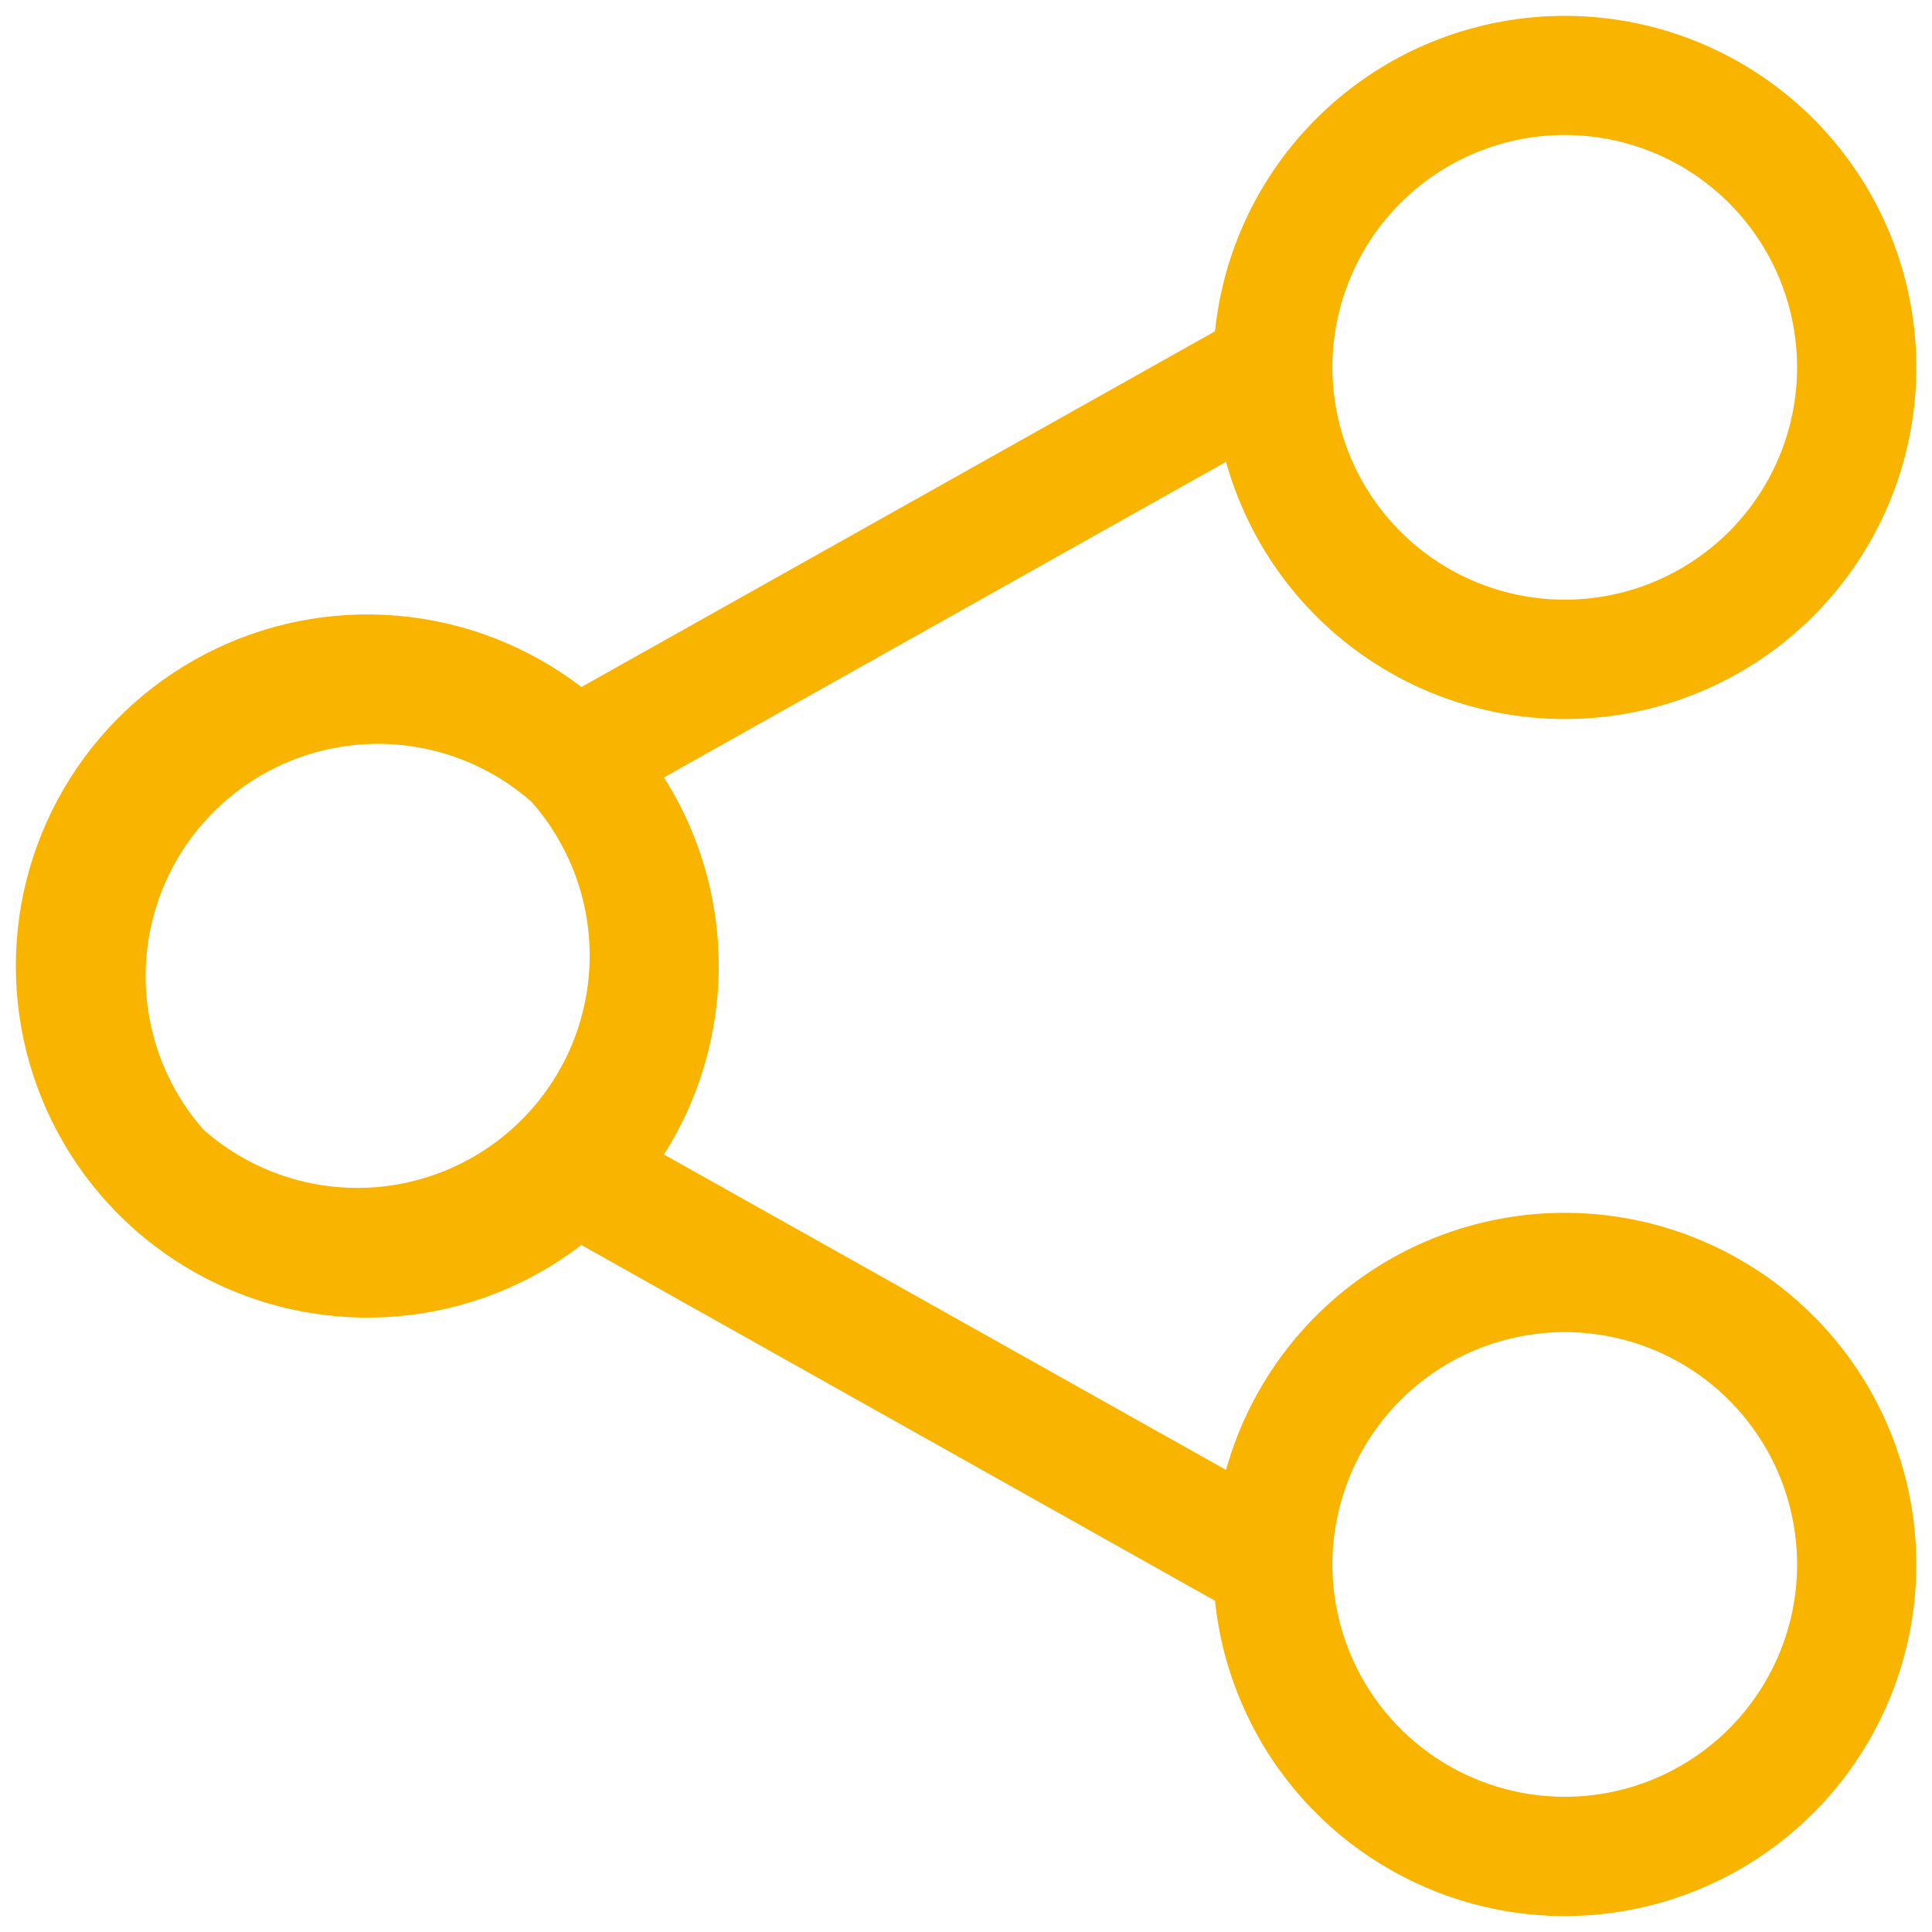
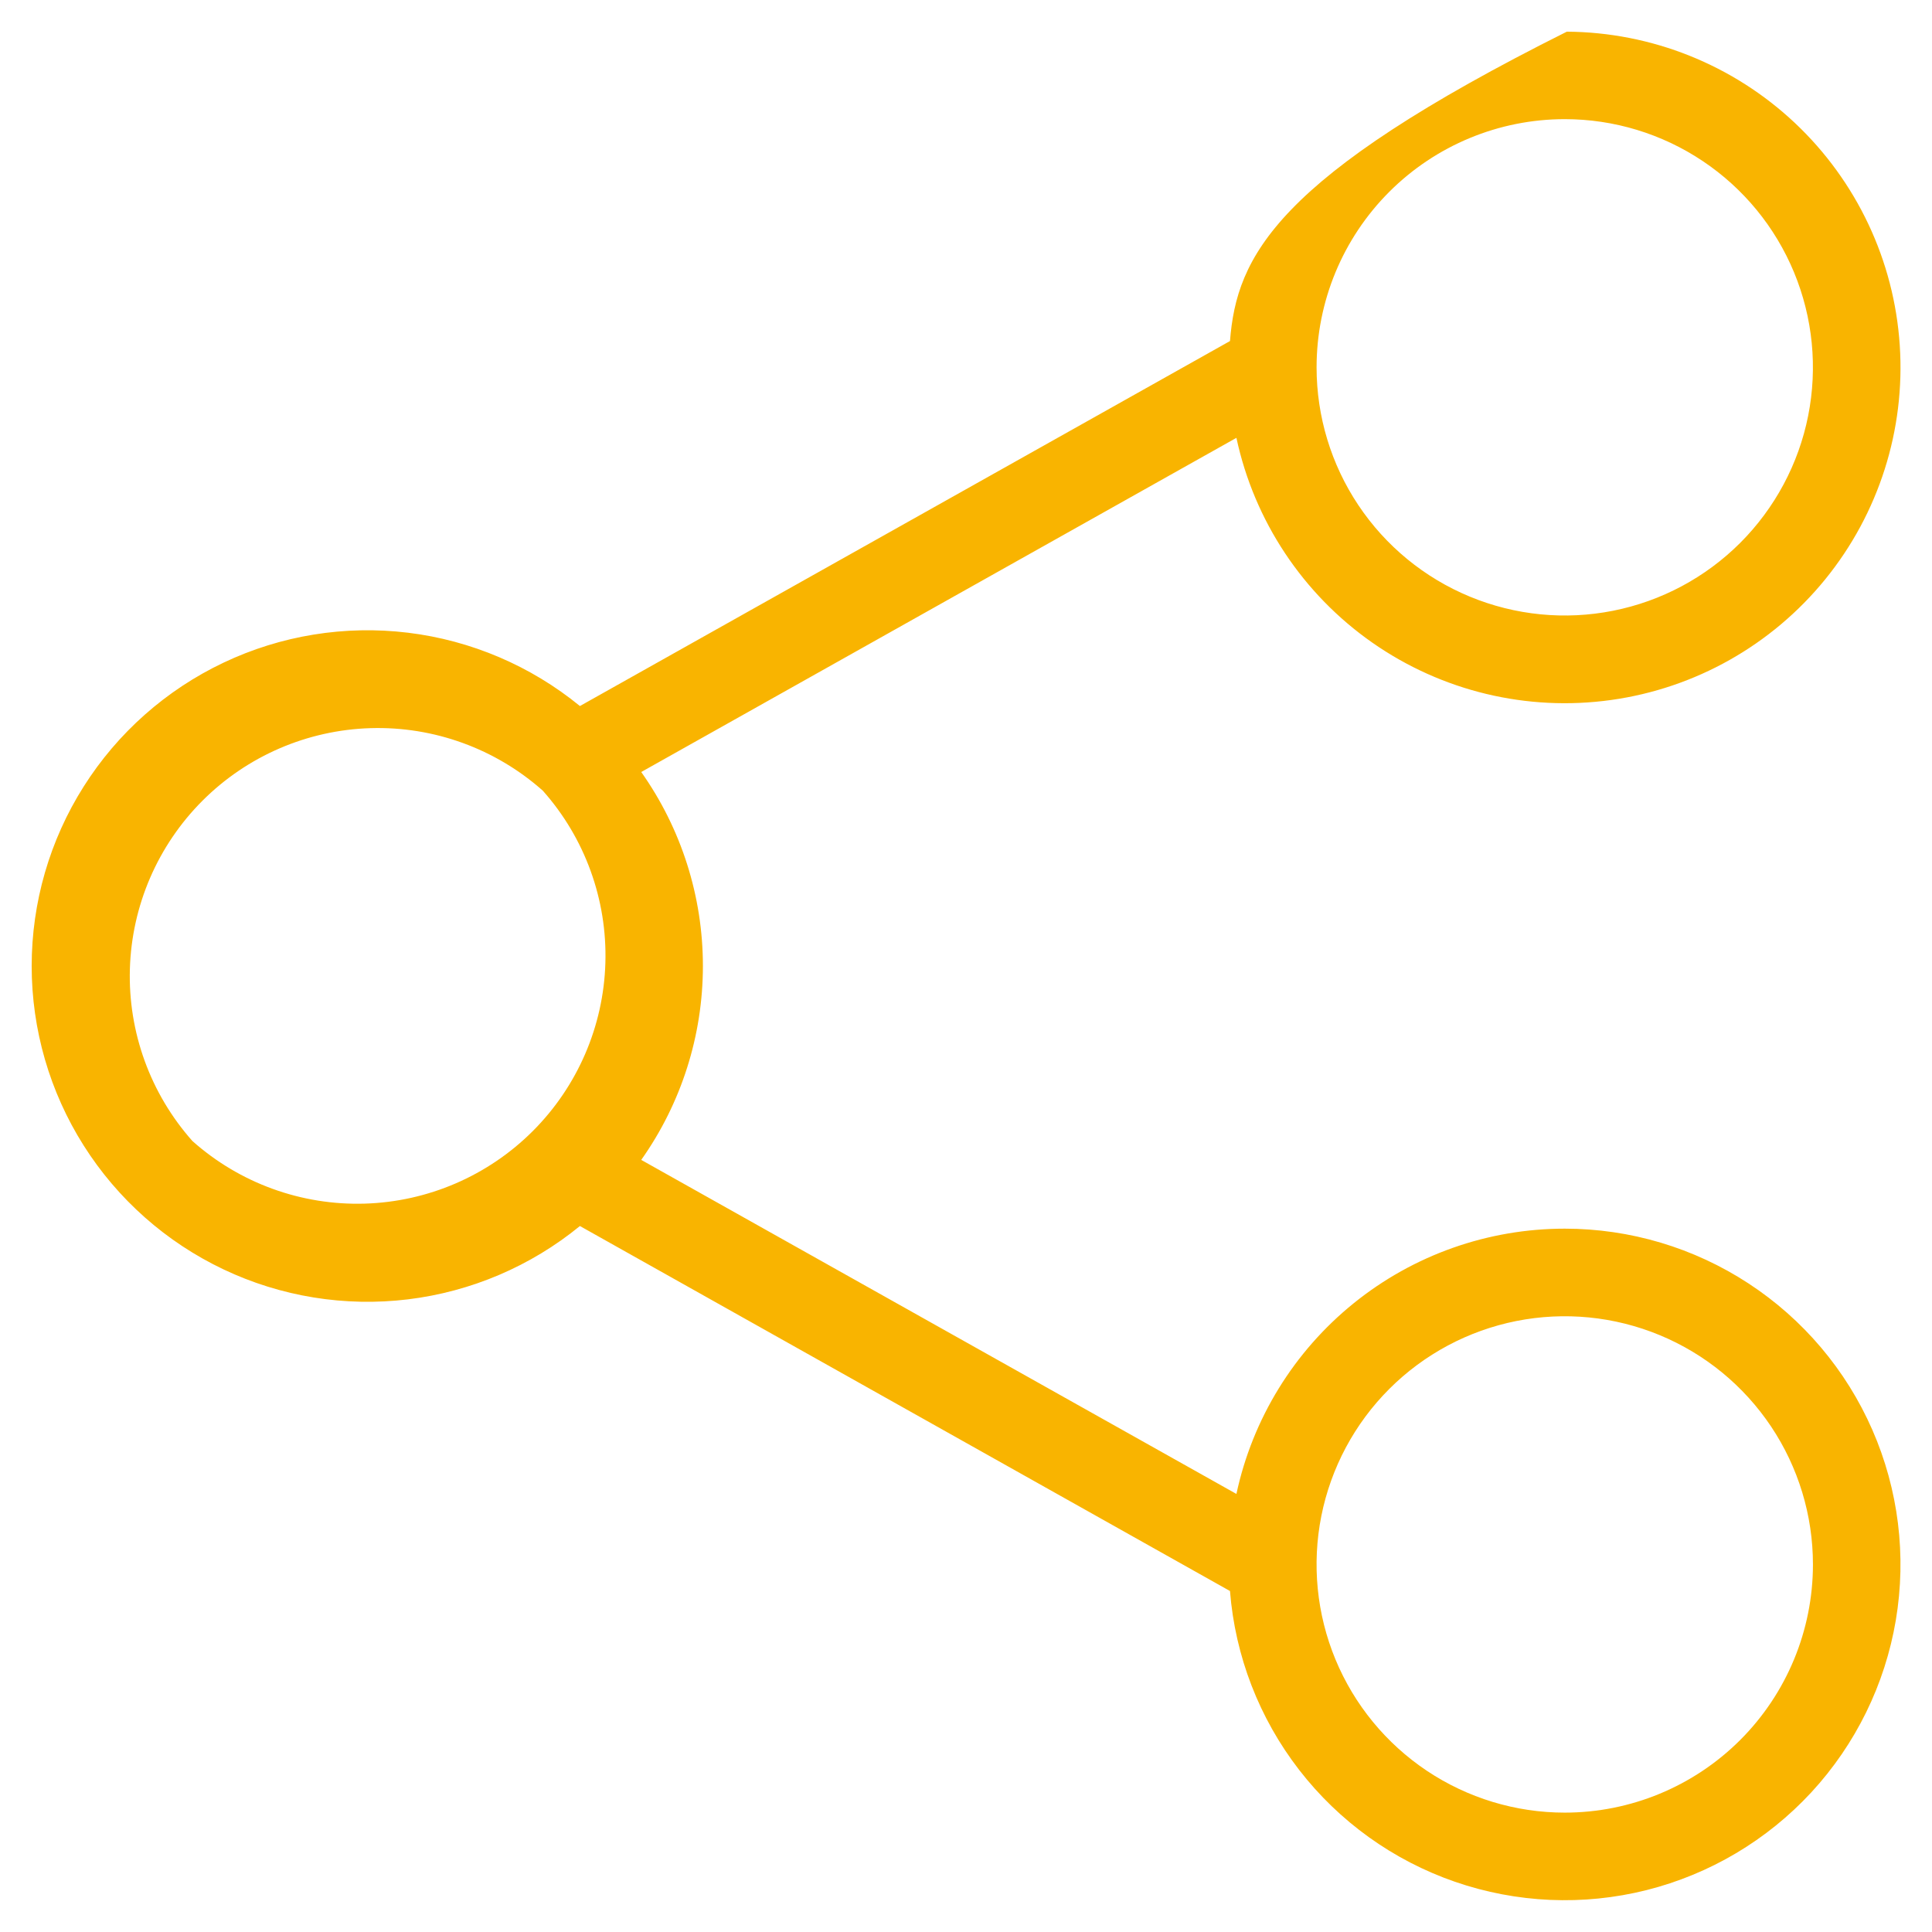
<svg xmlns="http://www.w3.org/2000/svg" width="61" height="61" viewBox="0 0 61 61" fill="none">
  <mask id="path-1-outside-1_772_2434" maskUnits="userSpaceOnUse" x="0" y="0" width="61" height="61" fill="black">
    <rect fill="white" width="61" height="61" />
-     <path d="M49.405 38.793C46.979 38.793 44.627 39.624 42.741 41.148C40.854 42.672 39.547 44.797 39.038 47.169L20.246 36.622C21.513 34.832 22.193 32.692 22.193 30.499C22.193 28.305 21.513 26.166 20.246 24.375L39.038 13.824C39.6 16.444 41.132 18.753 43.327 20.289C45.522 21.824 48.217 22.472 50.87 22.101C53.523 21.731 55.938 20.37 57.628 18.292C59.319 16.213 60.16 13.572 59.982 10.899C59.805 8.227 58.622 5.72 56.672 3.883C54.722 2.047 52.149 1.017 49.47 1C46.791 0.984 44.205 1.982 42.233 3.794C40.26 5.606 39.046 8.098 38.835 10.768L18.31 22.292C16.756 21.022 14.874 20.22 12.883 19.977C10.891 19.735 8.871 20.062 7.059 20.922C5.246 21.782 3.714 23.138 2.642 24.834C1.569 26.529 1 28.495 1 30.501C1 32.507 1.569 34.472 2.642 36.168C3.714 37.864 5.246 39.22 7.059 40.08C8.871 40.94 10.891 41.267 12.883 41.025C14.874 40.782 16.756 39.98 18.31 38.71L38.835 50.234C38.998 52.288 39.757 54.251 41.018 55.881C42.279 57.511 43.987 58.739 45.935 59.413C47.883 60.087 49.985 60.179 51.984 59.678C53.983 59.176 55.792 58.103 57.191 56.589C58.589 55.075 59.516 53.186 59.858 51.154C60.2 49.121 59.942 47.033 59.116 45.145C58.29 43.257 56.932 41.651 55.207 40.523C53.482 39.394 51.466 38.793 49.405 38.793ZM49.405 3.762C50.955 3.762 52.469 4.222 53.758 5.083C55.047 5.944 56.051 7.167 56.644 8.599C57.237 10.031 57.392 11.607 57.09 13.127C56.788 14.647 56.041 16.043 54.946 17.139C53.85 18.235 52.453 18.981 50.933 19.283C49.413 19.586 47.838 19.43 46.406 18.837C44.974 18.244 43.75 17.24 42.889 15.951C42.028 14.663 41.569 13.148 41.569 11.598C41.569 9.52 42.394 7.527 43.864 6.057C45.333 4.588 47.326 3.762 49.405 3.762ZM6.077 36.028C4.749 34.534 4.042 32.589 4.101 30.592C4.16 28.594 4.98 26.695 6.393 25.281C7.806 23.868 9.706 23.049 11.703 22.99C13.701 22.931 15.645 23.638 17.139 24.965C18.467 26.459 19.173 28.403 19.114 30.401C19.056 32.398 18.236 34.298 16.823 35.711C15.41 37.124 13.51 37.944 11.512 38.003C9.515 38.062 7.57 37.355 6.077 36.028ZM49.405 57.231C47.855 57.231 46.34 56.771 45.051 55.91C43.763 55.049 42.758 53.825 42.165 52.394C41.572 50.962 41.417 49.386 41.719 47.866C42.022 46.346 42.768 44.95 43.864 43.854C44.96 42.758 46.356 42.012 47.876 41.709C49.396 41.407 50.971 41.562 52.403 42.155C53.835 42.748 55.059 43.753 55.92 45.041C56.781 46.33 57.241 47.845 57.241 49.395C57.241 51.473 56.415 53.466 54.946 54.936C53.476 56.405 51.483 57.231 49.405 57.231Z" />
  </mask>
-   <path d="M49.405 38.793C46.979 38.793 44.627 39.624 42.741 41.148C40.854 42.672 39.547 44.797 39.038 47.169L20.246 36.622C21.513 34.832 22.193 32.692 22.193 30.499C22.193 28.305 21.513 26.166 20.246 24.375L39.038 13.824C39.6 16.444 41.132 18.753 43.327 20.289C45.522 21.824 48.217 22.472 50.87 22.101C53.523 21.731 55.938 20.37 57.628 18.292C59.319 16.213 60.16 13.572 59.982 10.899C59.805 8.227 58.622 5.72 56.672 3.883C54.722 2.047 52.149 1.017 49.47 1C46.791 0.984 44.205 1.982 42.233 3.794C40.26 5.606 39.046 8.098 38.835 10.768L18.31 22.292C16.756 21.022 14.874 20.22 12.883 19.977C10.891 19.735 8.871 20.062 7.059 20.922C5.246 21.782 3.714 23.138 2.642 24.834C1.569 26.529 1 28.495 1 30.501C1 32.507 1.569 34.472 2.642 36.168C3.714 37.864 5.246 39.22 7.059 40.08C8.871 40.94 10.891 41.267 12.883 41.025C14.874 40.782 16.756 39.98 18.31 38.71L38.835 50.234C38.998 52.288 39.757 54.251 41.018 55.881C42.279 57.511 43.987 58.739 45.935 59.413C47.883 60.087 49.985 60.179 51.984 59.678C53.983 59.176 55.792 58.103 57.191 56.589C58.589 55.075 59.516 53.186 59.858 51.154C60.2 49.121 59.942 47.033 59.116 45.145C58.29 43.257 56.932 41.651 55.207 40.523C53.482 39.394 51.466 38.793 49.405 38.793ZM49.405 3.762C50.955 3.762 52.469 4.222 53.758 5.083C55.047 5.944 56.051 7.167 56.644 8.599C57.237 10.031 57.392 11.607 57.09 13.127C56.788 14.647 56.041 16.043 54.946 17.139C53.85 18.235 52.453 18.981 50.933 19.283C49.413 19.586 47.838 19.43 46.406 18.837C44.974 18.244 43.75 17.24 42.889 15.951C42.028 14.663 41.569 13.148 41.569 11.598C41.569 9.52 42.394 7.527 43.864 6.057C45.333 4.588 47.326 3.762 49.405 3.762ZM6.077 36.028C4.749 34.534 4.042 32.589 4.101 30.592C4.16 28.594 4.98 26.695 6.393 25.281C7.806 23.868 9.706 23.049 11.703 22.99C13.701 22.931 15.645 23.638 17.139 24.965C18.467 26.459 19.173 28.403 19.114 30.401C19.056 32.398 18.236 34.298 16.823 35.711C15.41 37.124 13.51 37.944 11.512 38.003C9.515 38.062 7.57 37.355 6.077 36.028ZM49.405 57.231C47.855 57.231 46.34 56.771 45.051 55.91C43.763 55.049 42.758 53.825 42.165 52.394C41.572 50.962 41.417 49.386 41.719 47.866C42.022 46.346 42.768 44.95 43.864 43.854C44.96 42.758 46.356 42.012 47.876 41.709C49.396 41.407 50.971 41.562 52.403 42.155C53.835 42.748 55.059 43.753 55.92 45.041C56.781 46.33 57.241 47.845 57.241 49.395C57.241 51.473 56.415 53.466 54.946 54.936C53.476 56.405 51.483 57.231 49.405 57.231Z" fill="#F9B400" />
-   <path d="M49.405 38.793L49.405 39.293H49.405L49.405 38.793ZM39.038 47.169L38.794 47.605L39.385 47.936L39.527 47.273L39.038 47.169ZM20.246 36.622L19.838 36.333L19.517 36.787L20.001 37.058L20.246 36.622ZM20.246 24.375L20.001 23.939L19.517 24.211L19.838 24.664L20.246 24.375ZM39.038 13.824L39.527 13.719L38.793 13.388L39.038 13.824ZM38.835 10.768L39.08 11.204L39.313 11.074L39.334 10.807L38.835 10.768ZM18.31 22.292L17.993 22.679L18.257 22.895L18.555 22.728L18.31 22.292ZM1 30.501H1.5H1ZM18.31 38.71L18.555 38.274L18.257 38.107L17.993 38.323L18.31 38.71ZM38.835 50.234L39.334 50.194L39.313 49.928L39.08 49.798L38.835 50.234ZM6.077 36.028L5.703 36.36L5.722 36.382L5.744 36.401L6.077 36.028ZM17.139 24.965L17.513 24.633L17.493 24.611L17.471 24.591L17.139 24.965ZM49.405 57.231V56.731V57.231ZM49.405 38.793L49.405 38.293C46.865 38.293 44.402 39.163 42.427 40.759L42.741 41.148L43.055 41.537C44.853 40.085 47.094 39.293 49.405 39.293L49.405 38.793ZM42.741 41.148L42.427 40.759C40.451 42.355 39.083 44.581 38.549 47.063L39.038 47.169L39.527 47.273C40.012 45.014 41.258 42.989 43.055 41.537L42.741 41.148ZM39.038 47.169L39.283 46.732L20.49 36.186L20.246 36.622L20.001 37.058L38.794 47.605L39.038 47.169ZM20.246 36.622L20.654 36.911C21.981 35.036 22.693 32.796 22.693 30.499H22.193H21.693C21.693 32.589 21.045 34.627 19.838 36.333L20.246 36.622ZM22.193 30.499H22.693C22.693 28.202 21.981 25.961 20.654 24.086L20.246 24.375L19.838 24.664C21.045 26.37 21.693 28.409 21.693 30.499H22.193ZM20.246 24.375L20.491 24.811L39.283 14.26L39.038 13.824L38.793 13.388L20.001 23.939L20.246 24.375ZM39.038 13.824L38.549 13.929C39.137 16.672 40.742 19.09 43.041 20.698L43.327 20.289L43.614 19.879C41.522 18.416 40.062 16.215 39.527 13.719L39.038 13.824ZM43.327 20.289L43.041 20.698C45.339 22.306 48.161 22.984 50.94 22.596L50.87 22.101L50.801 21.606C48.273 21.959 45.705 21.342 43.614 19.879L43.327 20.289ZM50.87 22.101L50.94 22.596C53.718 22.209 56.246 20.783 58.016 18.607L57.628 18.292L57.24 17.976C55.63 19.956 53.329 21.253 50.801 21.606L50.87 22.101ZM57.628 18.292L58.016 18.607C59.786 16.431 60.667 13.665 60.481 10.866L59.982 10.899L59.483 10.933C59.653 13.479 58.851 15.996 57.24 17.976L57.628 18.292ZM59.982 10.899L60.481 10.866C60.296 8.067 59.057 5.443 57.015 3.519L56.672 3.883L56.329 4.247C58.188 5.997 59.315 8.386 59.483 10.933L59.982 10.899ZM56.672 3.883L57.015 3.519C54.973 1.596 52.278 0.518 49.473 0.5L49.47 1L49.467 1.5C52.019 1.516 54.471 2.498 56.329 4.247L56.672 3.883ZM49.47 1L49.473 0.5C46.668 0.483 43.96 1.528 41.894 3.426L42.233 3.794L42.571 4.162C44.451 2.435 46.914 1.484 49.467 1.5L49.47 1ZM42.233 3.794L41.894 3.426C39.828 5.323 38.557 7.932 38.337 10.729L38.835 10.768L39.334 10.807C39.534 8.263 40.691 5.889 42.571 4.162L42.233 3.794ZM38.835 10.768L38.591 10.332L18.065 21.856L18.31 22.292L18.555 22.728L39.08 11.204L38.835 10.768ZM18.31 22.292L18.626 21.904C16.999 20.575 15.029 19.735 12.943 19.481L12.883 19.977L12.822 20.473C14.72 20.704 16.513 21.469 17.993 22.679L18.31 22.292ZM12.883 19.977L12.943 19.481C10.857 19.227 8.743 19.57 6.844 20.47L7.059 20.922L7.273 21.374C9 20.555 10.925 20.242 12.822 20.473L12.883 19.977ZM7.059 20.922L6.844 20.47C4.946 21.371 3.342 22.791 2.219 24.567L2.642 24.834L3.064 25.101C4.086 23.485 5.546 22.193 7.273 21.374L7.059 20.922ZM2.642 24.834L2.219 24.567C1.096 26.342 0.5 28.4 0.5 30.501H1H1.5C1.5 28.589 2.042 26.717 3.064 25.101L2.642 24.834ZM1 30.501H0.5C0.5 32.602 1.096 34.66 2.219 36.435L2.642 36.168L3.064 35.901C2.042 34.285 1.5 32.413 1.5 30.501H1ZM2.642 36.168L2.219 36.435C3.342 38.211 4.946 39.631 6.844 40.532L7.059 40.08L7.273 39.628C5.546 38.809 4.086 37.516 3.064 35.901L2.642 36.168ZM7.059 40.08L6.844 40.532C8.743 41.432 10.857 41.775 12.943 41.521L12.883 41.025L12.822 40.529C10.925 40.76 9 40.447 7.273 39.628L7.059 40.08ZM12.883 41.025L12.943 41.521C15.029 41.267 16.999 40.427 18.626 39.097L18.31 38.71L17.993 38.323C16.513 39.533 14.72 40.297 12.822 40.529L12.883 41.025ZM18.31 38.71L18.065 39.146L38.591 50.67L38.835 50.234L39.08 49.798L18.555 38.274L18.31 38.71ZM38.835 50.234L38.337 50.273C38.508 52.425 39.302 54.48 40.622 56.187L41.018 55.881L41.413 55.575C40.212 54.022 39.489 52.152 39.334 50.194L38.835 50.234ZM41.018 55.881L40.622 56.187C41.943 57.894 43.732 59.179 45.772 59.885L45.935 59.413L46.099 58.94C44.243 58.298 42.615 57.128 41.413 55.575L41.018 55.881ZM45.935 59.413L45.772 59.885C47.811 60.592 50.012 60.688 52.105 60.163L51.984 59.678L51.862 59.193C49.957 59.671 47.954 59.583 46.099 58.94L45.935 59.413ZM51.984 59.678L52.105 60.163C54.199 59.637 56.093 58.513 57.558 56.928L57.191 56.589L56.824 56.25C55.491 57.692 53.767 58.715 51.862 59.193L51.984 59.678ZM57.191 56.589L57.558 56.928C59.023 55.343 59.993 53.365 60.351 51.237L59.858 51.154L59.365 51.071C59.039 53.008 58.156 54.807 56.824 56.25L57.191 56.589ZM59.858 51.154L60.351 51.237C60.709 49.109 60.439 46.922 59.574 44.945L59.116 45.145L58.658 45.346C59.445 47.145 59.691 49.134 59.365 51.071L59.858 51.154ZM59.116 45.145L59.574 44.945C58.709 42.968 57.287 41.285 55.48 40.104L55.207 40.523L54.933 40.941C56.577 42.016 57.871 43.547 58.658 45.346L59.116 45.145ZM55.207 40.523L55.48 40.104C53.674 38.923 51.563 38.293 49.405 38.293L49.405 38.793L49.405 39.293C51.368 39.293 53.29 39.866 54.933 40.941L55.207 40.523ZM49.405 3.762V4.262C50.856 4.262 52.274 4.692 53.48 5.498L53.758 5.083L54.036 4.667C52.665 3.751 51.053 3.262 49.405 3.262V3.762ZM53.758 5.083L53.48 5.498C54.687 6.304 55.627 7.45 56.182 8.791L56.644 8.599L57.106 8.408C56.475 6.885 55.407 5.583 54.036 4.667L53.758 5.083ZM56.644 8.599L56.182 8.791C56.737 10.131 56.883 11.606 56.6 13.029L57.09 13.127L57.58 13.224C57.902 11.607 57.737 9.931 57.106 8.408L56.644 8.599ZM57.09 13.127L56.6 13.029C56.317 14.452 55.618 15.759 54.592 16.785L54.946 17.139L55.299 17.492C56.465 16.326 57.259 14.841 57.58 13.224L57.09 13.127ZM54.946 17.139L54.592 16.785C53.566 17.811 52.259 18.51 50.836 18.793L50.933 19.283L51.031 19.774C52.648 19.452 54.133 18.658 55.299 17.492L54.946 17.139ZM50.933 19.283L50.836 18.793C49.413 19.076 47.938 18.931 46.597 18.375L46.406 18.837L46.215 19.299C47.738 19.93 49.414 20.095 51.031 19.774L50.933 19.283ZM46.406 18.837L46.597 18.375C45.257 17.82 44.111 16.88 43.305 15.674L42.889 15.951L42.474 16.229C43.389 17.6 44.691 18.668 46.215 19.299L46.406 18.837ZM42.889 15.951L43.305 15.674C42.499 14.467 42.069 13.049 42.069 11.598H41.569H41.069C41.069 13.247 41.558 14.858 42.474 16.229L42.889 15.951ZM41.569 11.598H42.069C42.069 9.652 42.842 7.786 44.217 6.411L43.864 6.057L43.51 5.704C41.947 7.267 41.069 9.387 41.069 11.598H41.569ZM43.864 6.057L44.217 6.411C45.593 5.035 47.459 4.262 49.405 4.262V3.762V3.262C47.194 3.262 45.074 4.14 43.51 5.704L43.864 6.057ZM6.077 36.028L6.45 35.696C5.207 34.297 4.546 32.477 4.601 30.606L4.101 30.592L3.601 30.577C3.539 32.702 4.291 34.771 5.703 36.36L6.077 36.028ZM4.101 30.592L4.601 30.606C4.656 28.736 5.423 26.958 6.746 25.635L6.393 25.281L6.039 24.928C4.536 26.431 3.664 28.452 3.601 30.577L4.101 30.592ZM6.393 25.281L6.746 25.635C8.069 24.312 9.848 23.545 11.718 23.489L11.703 22.99L11.688 22.49C9.563 22.552 7.543 23.425 6.039 24.928L6.393 25.281ZM11.703 22.99L11.718 23.489C13.588 23.434 15.408 24.096 16.807 25.339L17.139 24.965L17.471 24.591C15.882 23.179 13.813 22.427 11.688 22.49L11.703 22.99ZM17.139 24.965L16.765 25.297C18.008 26.696 18.67 28.516 18.615 30.386L19.114 30.401L19.614 30.416C19.677 28.291 18.925 26.222 17.513 24.633L17.139 24.965ZM19.114 30.401L18.615 30.386C18.56 32.256 17.792 34.035 16.469 35.358L16.823 35.711L17.176 36.065C18.68 34.562 19.552 32.541 19.614 30.416L19.114 30.401ZM16.823 35.711L16.469 35.358C15.146 36.681 13.368 37.448 11.498 37.503L11.512 38.003L11.527 38.503C13.652 38.44 15.673 37.568 17.176 36.065L16.823 35.711ZM11.512 38.003L11.498 37.503C9.628 37.558 7.807 36.897 6.409 35.654L6.077 36.028L5.744 36.401C7.333 37.814 9.402 38.565 11.527 38.503L11.512 38.003ZM49.405 57.231V56.731C47.954 56.731 46.535 56.3 45.329 55.494L45.051 55.91L44.773 56.326C46.144 57.242 47.756 57.731 49.405 57.731V57.231ZM45.051 55.91L45.329 55.494C44.123 54.688 43.182 53.543 42.627 52.202L42.165 52.394L41.703 52.585C42.334 54.108 43.403 55.41 44.773 56.326L45.051 55.91ZM42.165 52.394L42.627 52.202C42.072 50.862 41.927 49.387 42.21 47.964L41.719 47.866L41.229 47.769C40.907 49.386 41.072 51.062 41.703 52.585L42.165 52.394ZM41.719 47.866L42.21 47.964C42.493 46.541 43.191 45.233 44.217 44.208L43.864 43.854L43.51 43.5C42.344 44.666 41.55 46.151 41.229 47.769L41.719 47.866ZM43.864 43.854L44.217 44.208C45.243 43.181 46.55 42.483 47.974 42.2L47.876 41.709L47.778 41.219C46.161 41.541 44.676 42.335 43.51 43.5L43.864 43.854ZM47.876 41.709L47.974 42.2C49.397 41.917 50.871 42.062 52.212 42.617L52.403 42.155L52.595 41.693C51.072 41.062 49.395 40.897 47.778 41.219L47.876 41.709ZM52.403 42.155L52.212 42.617C53.553 43.172 54.698 44.113 55.504 45.319L55.92 45.041L56.336 44.764C55.42 43.393 54.118 42.324 52.595 41.693L52.403 42.155ZM55.92 45.041L55.504 45.319C56.31 46.526 56.741 47.944 56.741 49.395H57.241H57.741C57.741 47.746 57.252 46.134 56.336 44.764L55.92 45.041ZM57.241 49.395H56.741C56.741 51.34 55.968 53.206 54.592 54.582L54.946 54.936L55.299 55.289C56.862 53.726 57.741 51.606 57.741 49.395H57.241ZM54.946 54.936L54.592 54.582C53.216 55.958 51.35 56.731 49.405 56.731V57.231V57.731C51.615 57.731 53.736 56.852 55.299 55.289L54.946 54.936Z" fill="#F9B400" mask="url(#path-1-outside-1_772_2434)" />
+   <path d="M49.405 38.793C46.979 38.793 44.627 39.624 42.741 41.148C40.854 42.672 39.547 44.797 39.038 47.169L20.246 36.622C21.513 34.832 22.193 32.692 22.193 30.499C22.193 28.305 21.513 26.166 20.246 24.375L39.038 13.824C39.6 16.444 41.132 18.753 43.327 20.289C45.522 21.824 48.217 22.472 50.87 22.101C53.523 21.731 55.938 20.37 57.628 18.292C59.319 16.213 60.16 13.572 59.982 10.899C59.805 8.227 58.622 5.72 56.672 3.883C54.722 2.047 52.149 1.017 49.47 1C40.26 5.606 39.046 8.098 38.835 10.768L18.31 22.292C16.756 21.022 14.874 20.22 12.883 19.977C10.891 19.735 8.871 20.062 7.059 20.922C5.246 21.782 3.714 23.138 2.642 24.834C1.569 26.529 1 28.495 1 30.501C1 32.507 1.569 34.472 2.642 36.168C3.714 37.864 5.246 39.22 7.059 40.08C8.871 40.94 10.891 41.267 12.883 41.025C14.874 40.782 16.756 39.98 18.31 38.71L38.835 50.234C38.998 52.288 39.757 54.251 41.018 55.881C42.279 57.511 43.987 58.739 45.935 59.413C47.883 60.087 49.985 60.179 51.984 59.678C53.983 59.176 55.792 58.103 57.191 56.589C58.589 55.075 59.516 53.186 59.858 51.154C60.2 49.121 59.942 47.033 59.116 45.145C58.29 43.257 56.932 41.651 55.207 40.523C53.482 39.394 51.466 38.793 49.405 38.793ZM49.405 3.762C50.955 3.762 52.469 4.222 53.758 5.083C55.047 5.944 56.051 7.167 56.644 8.599C57.237 10.031 57.392 11.607 57.09 13.127C56.788 14.647 56.041 16.043 54.946 17.139C53.85 18.235 52.453 18.981 50.933 19.283C49.413 19.586 47.838 19.43 46.406 18.837C44.974 18.244 43.75 17.24 42.889 15.951C42.028 14.663 41.569 13.148 41.569 11.598C41.569 9.52 42.394 7.527 43.864 6.057C45.333 4.588 47.326 3.762 49.405 3.762ZM6.077 36.028C4.749 34.534 4.042 32.589 4.101 30.592C4.16 28.594 4.98 26.695 6.393 25.281C7.806 23.868 9.706 23.049 11.703 22.99C13.701 22.931 15.645 23.638 17.139 24.965C18.467 26.459 19.173 28.403 19.114 30.401C19.056 32.398 18.236 34.298 16.823 35.711C15.41 37.124 13.51 37.944 11.512 38.003C9.515 38.062 7.57 37.355 6.077 36.028ZM49.405 57.231C47.855 57.231 46.34 56.771 45.051 55.91C43.763 55.049 42.758 53.825 42.165 52.394C41.572 50.962 41.417 49.386 41.719 47.866C42.022 46.346 42.768 44.95 43.864 43.854C44.96 42.758 46.356 42.012 47.876 41.709C49.396 41.407 50.971 41.562 52.403 42.155C53.835 42.748 55.059 43.753 55.92 45.041C56.781 46.33 57.241 47.845 57.241 49.395C57.241 51.473 56.415 53.466 54.946 54.936C53.476 56.405 51.483 57.231 49.405 57.231Z" fill="#F9B400" />
</svg>